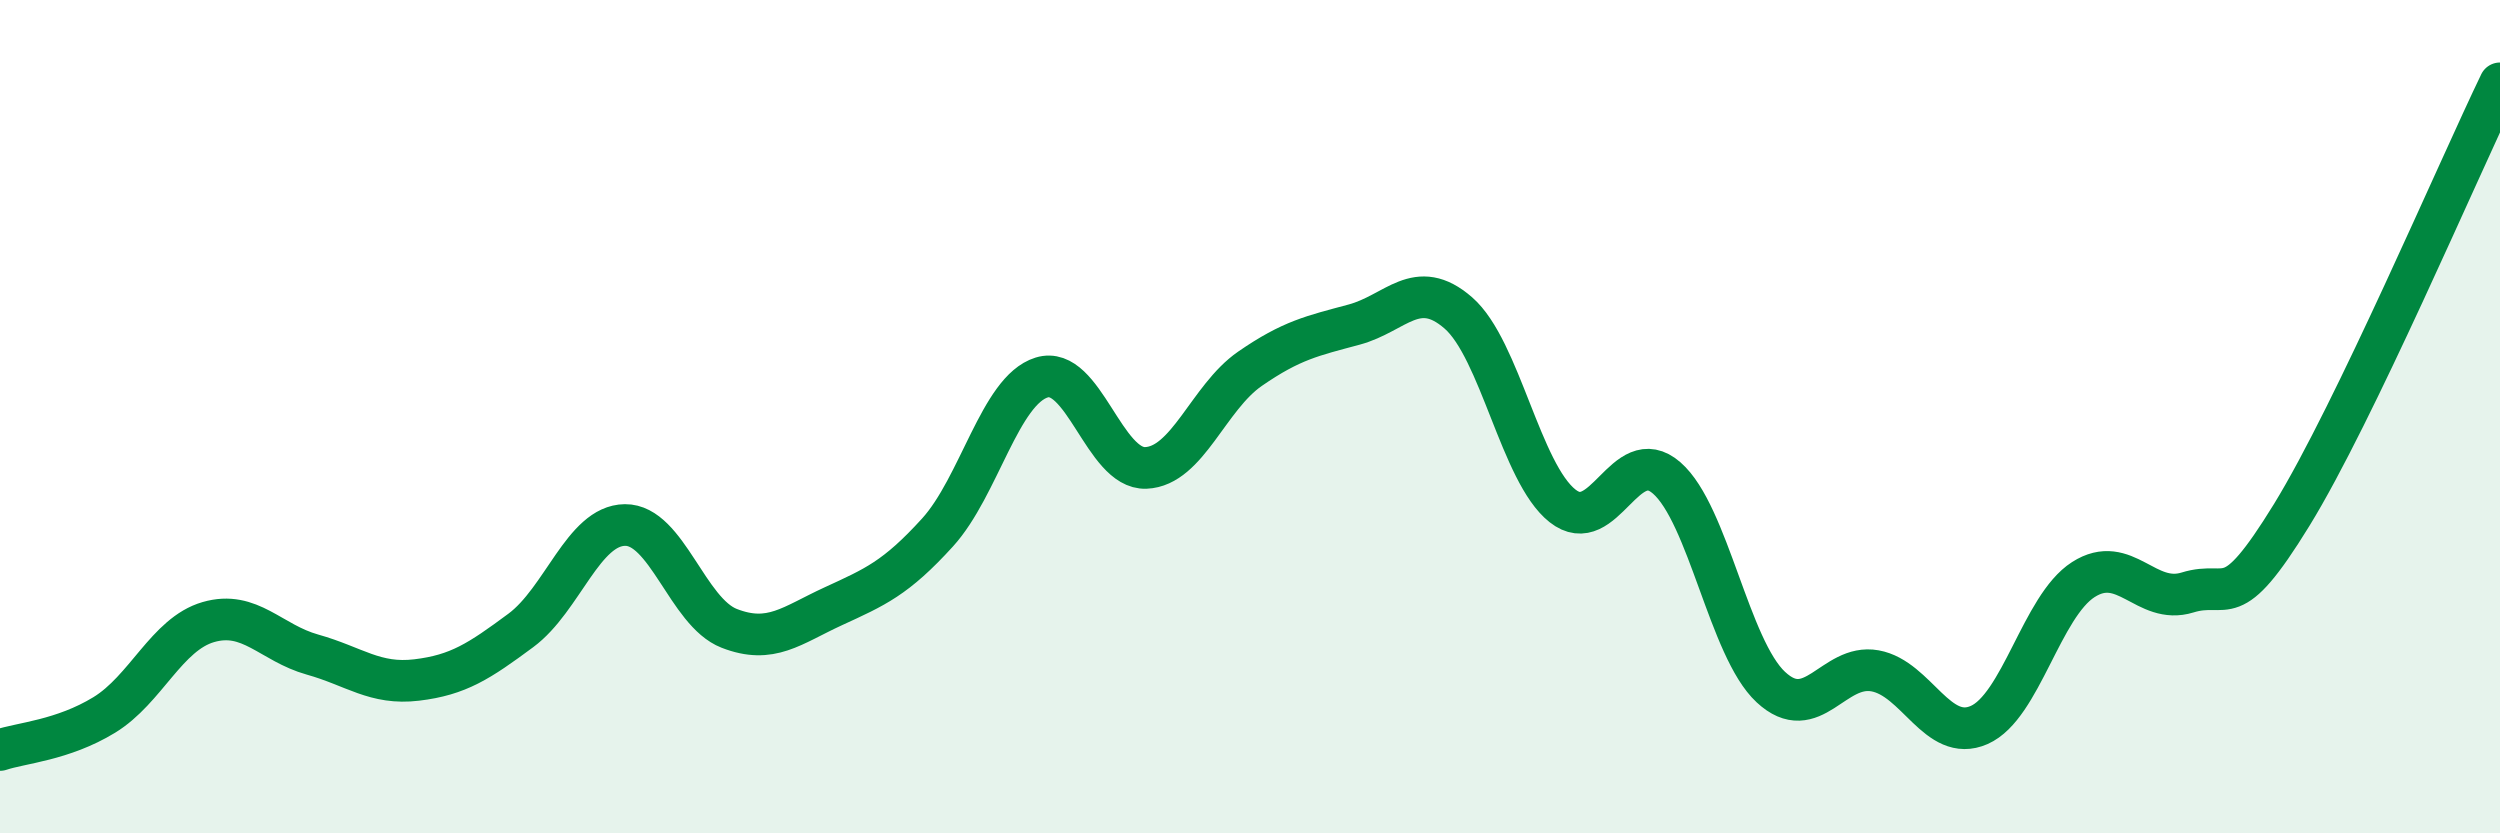
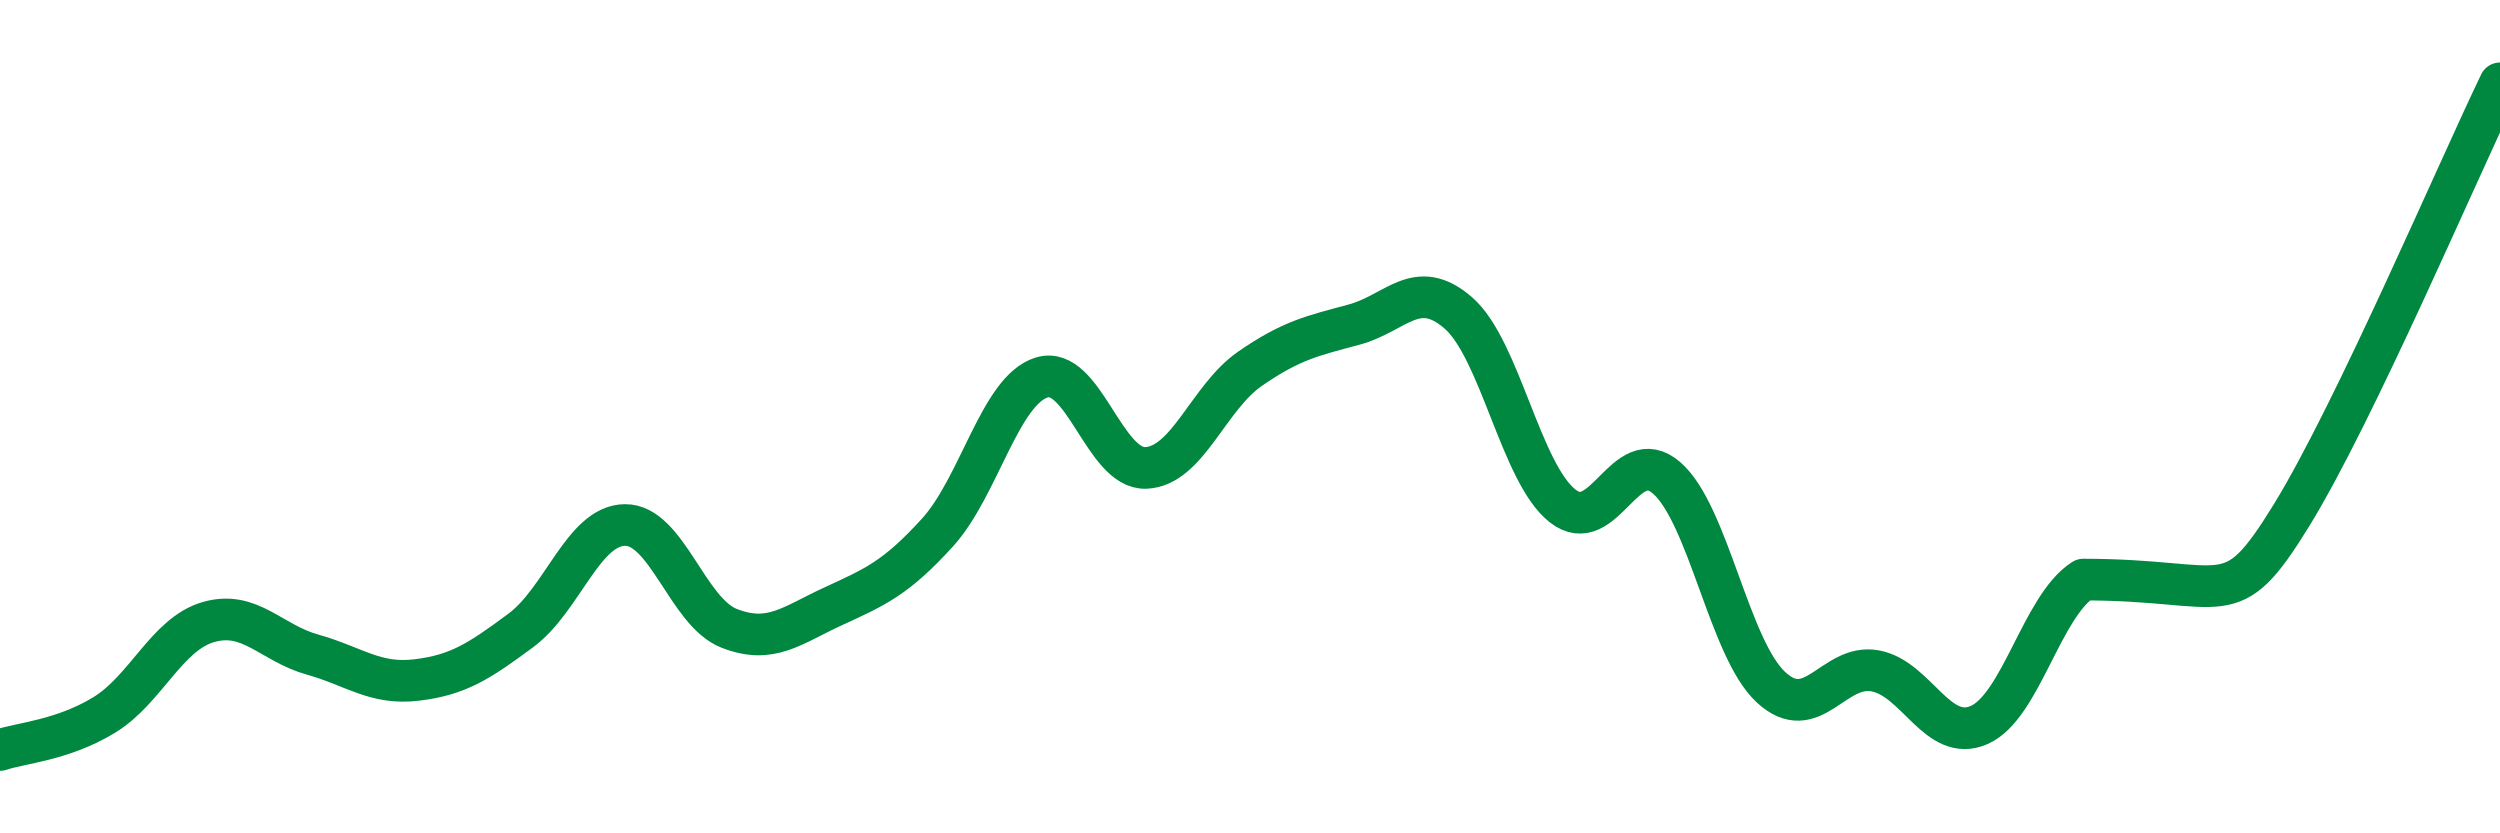
<svg xmlns="http://www.w3.org/2000/svg" width="60" height="20" viewBox="0 0 60 20">
-   <path d="M 0,18 C 0.5,17.83 1.5,17.77 2.5,17.16 C 3.5,16.55 4,15.22 5,14.93 C 6,14.64 6.5,15.43 7.5,15.71 C 8.5,15.99 9,16.44 10,16.32 C 11,16.2 11.5,15.87 12.5,15.13 C 13.5,14.39 14,12.61 15,12.6 C 16,12.59 16.5,14.69 17.5,15.08 C 18.5,15.47 19,15.01 20,14.55 C 21,14.09 21.5,13.88 22.5,12.78 C 23.5,11.68 24,9.37 25,9.06 C 26,8.75 26.5,11.27 27.5,11.23 C 28.5,11.19 29,9.54 30,8.85 C 31,8.16 31.5,8.06 32.5,7.79 C 33.5,7.52 34,6.64 35,7.51 C 36,8.38 36.5,11.35 37.5,12.14 C 38.5,12.93 39,10.6 40,11.47 C 41,12.34 41.5,15.56 42.5,16.49 C 43.5,17.42 44,15.92 45,16.1 C 46,16.28 46.5,17.84 47.5,17.4 C 48.5,16.96 49,14.55 50,13.91 C 51,13.27 51.5,14.53 52.5,14.22 C 53.5,13.91 53.5,14.8 55,12.36 C 56.5,9.92 59,4.07 60,2L60 20L0 20Z" fill="#008740" opacity="0.1" stroke-linecap="round" stroke-linejoin="round" />
-   <path d="M 0,18 C 0.5,17.83 1.5,17.77 2.5,17.16 C 3.5,16.55 4,15.22 5,14.93 C 6,14.64 6.5,15.43 7.5,15.71 C 8.5,15.99 9,16.44 10,16.32 C 11,16.2 11.5,15.87 12.5,15.13 C 13.5,14.39 14,12.61 15,12.6 C 16,12.59 16.5,14.69 17.5,15.08 C 18.5,15.47 19,15.01 20,14.55 C 21,14.09 21.5,13.88 22.5,12.78 C 23.5,11.68 24,9.37 25,9.06 C 26,8.75 26.5,11.27 27.5,11.23 C 28.5,11.19 29,9.54 30,8.85 C 31,8.16 31.5,8.06 32.5,7.79 C 33.5,7.52 34,6.64 35,7.51 C 36,8.38 36.5,11.35 37.5,12.14 C 38.5,12.93 39,10.6 40,11.47 C 41,12.34 41.5,15.56 42.5,16.49 C 43.5,17.42 44,15.92 45,16.1 C 46,16.28 46.5,17.84 47.5,17.4 C 48.5,16.96 49,14.55 50,13.91 C 51,13.27 51.5,14.53 52.5,14.22 C 53.5,13.91 53.5,14.8 55,12.36 C 56.5,9.92 59,4.07 60,2" stroke="#008740" stroke-width="1" fill="none" stroke-linecap="round" stroke-linejoin="round" />
+   <path d="M 0,18 C 0.5,17.83 1.5,17.77 2.5,17.16 C 3.5,16.55 4,15.22 5,14.93 C 6,14.64 6.5,15.43 7.5,15.71 C 8.5,15.99 9,16.44 10,16.32 C 11,16.2 11.5,15.87 12.5,15.13 C 13.5,14.39 14,12.61 15,12.6 C 16,12.59 16.5,14.69 17.5,15.08 C 18.5,15.47 19,15.01 20,14.55 C 21,14.09 21.5,13.88 22.5,12.78 C 23.5,11.68 24,9.37 25,9.06 C 26,8.75 26.5,11.27 27.5,11.23 C 28.5,11.19 29,9.54 30,8.85 C 31,8.16 31.5,8.06 32.5,7.79 C 33.5,7.52 34,6.64 35,7.51 C 36,8.38 36.5,11.35 37.5,12.14 C 38.5,12.93 39,10.6 40,11.47 C 41,12.34 41.5,15.56 42.5,16.49 C 43.5,17.42 44,15.92 45,16.1 C 46,16.28 46.5,17.84 47.5,17.4 C 48.5,16.96 49,14.55 50,13.91 C 53.5,13.91 53.5,14.8 55,12.36 C 56.5,9.92 59,4.07 60,2" stroke="#008740" stroke-width="1" fill="none" stroke-linecap="round" stroke-linejoin="round" />
</svg>